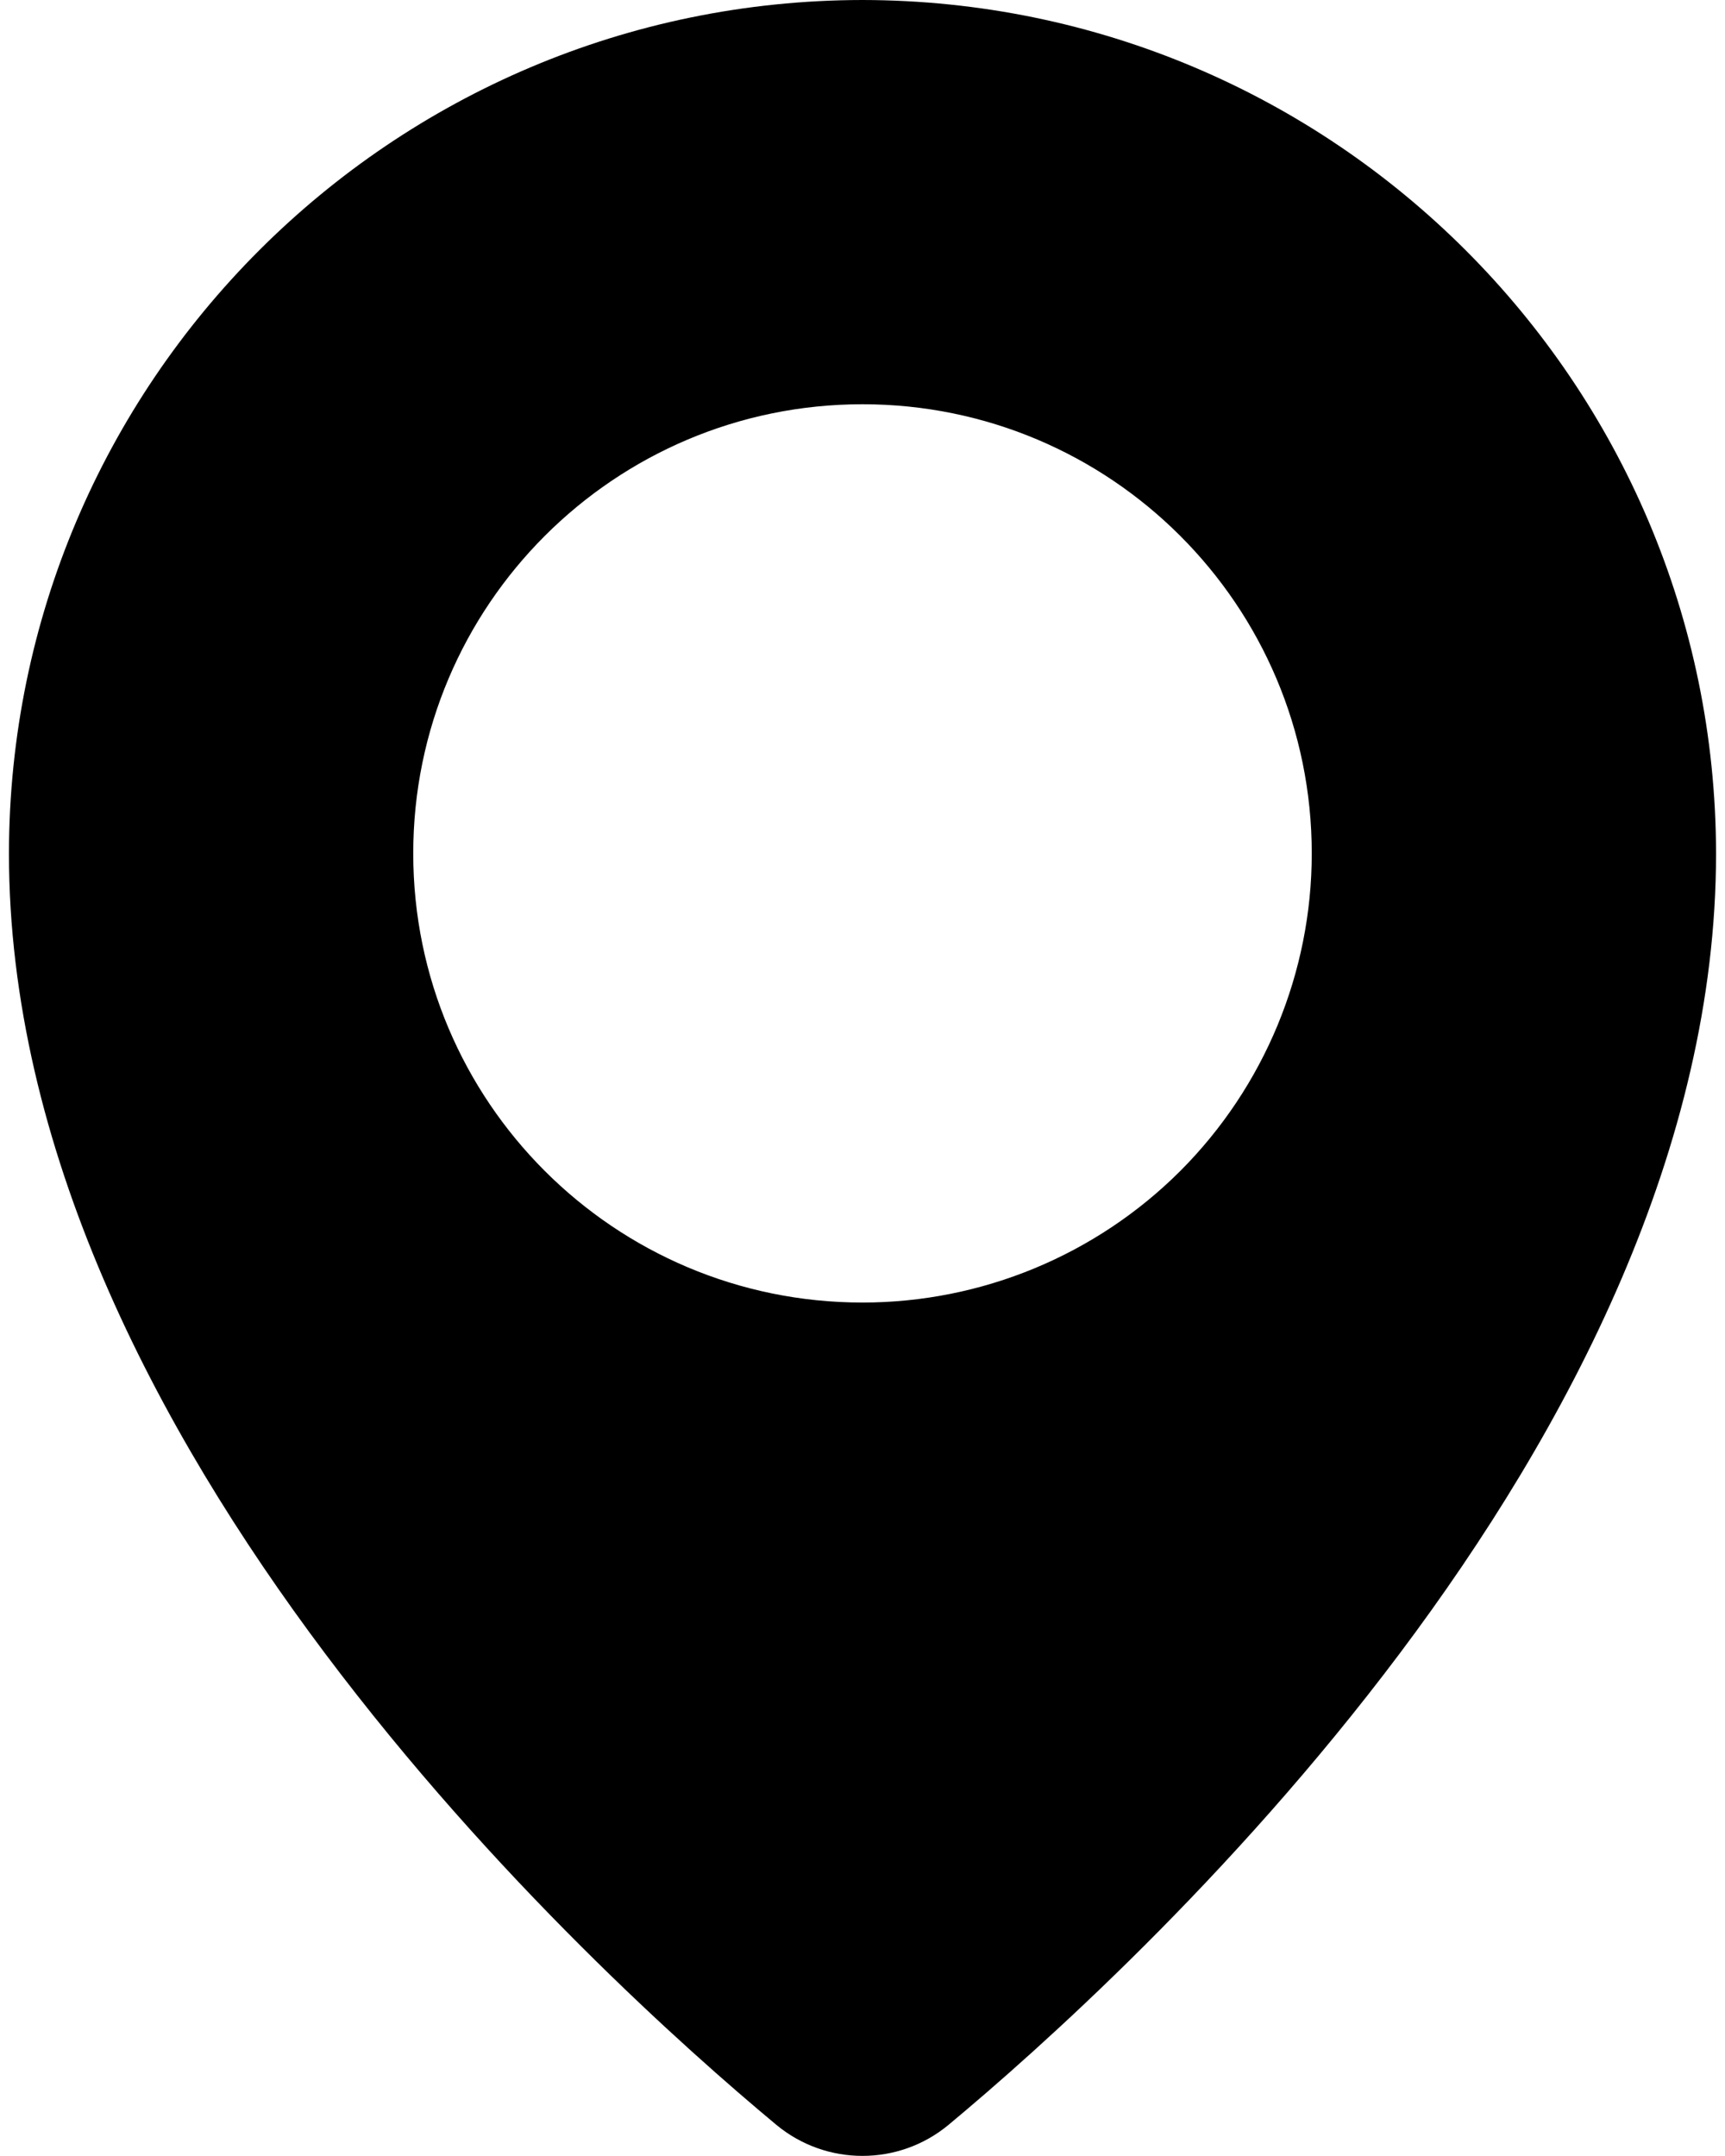
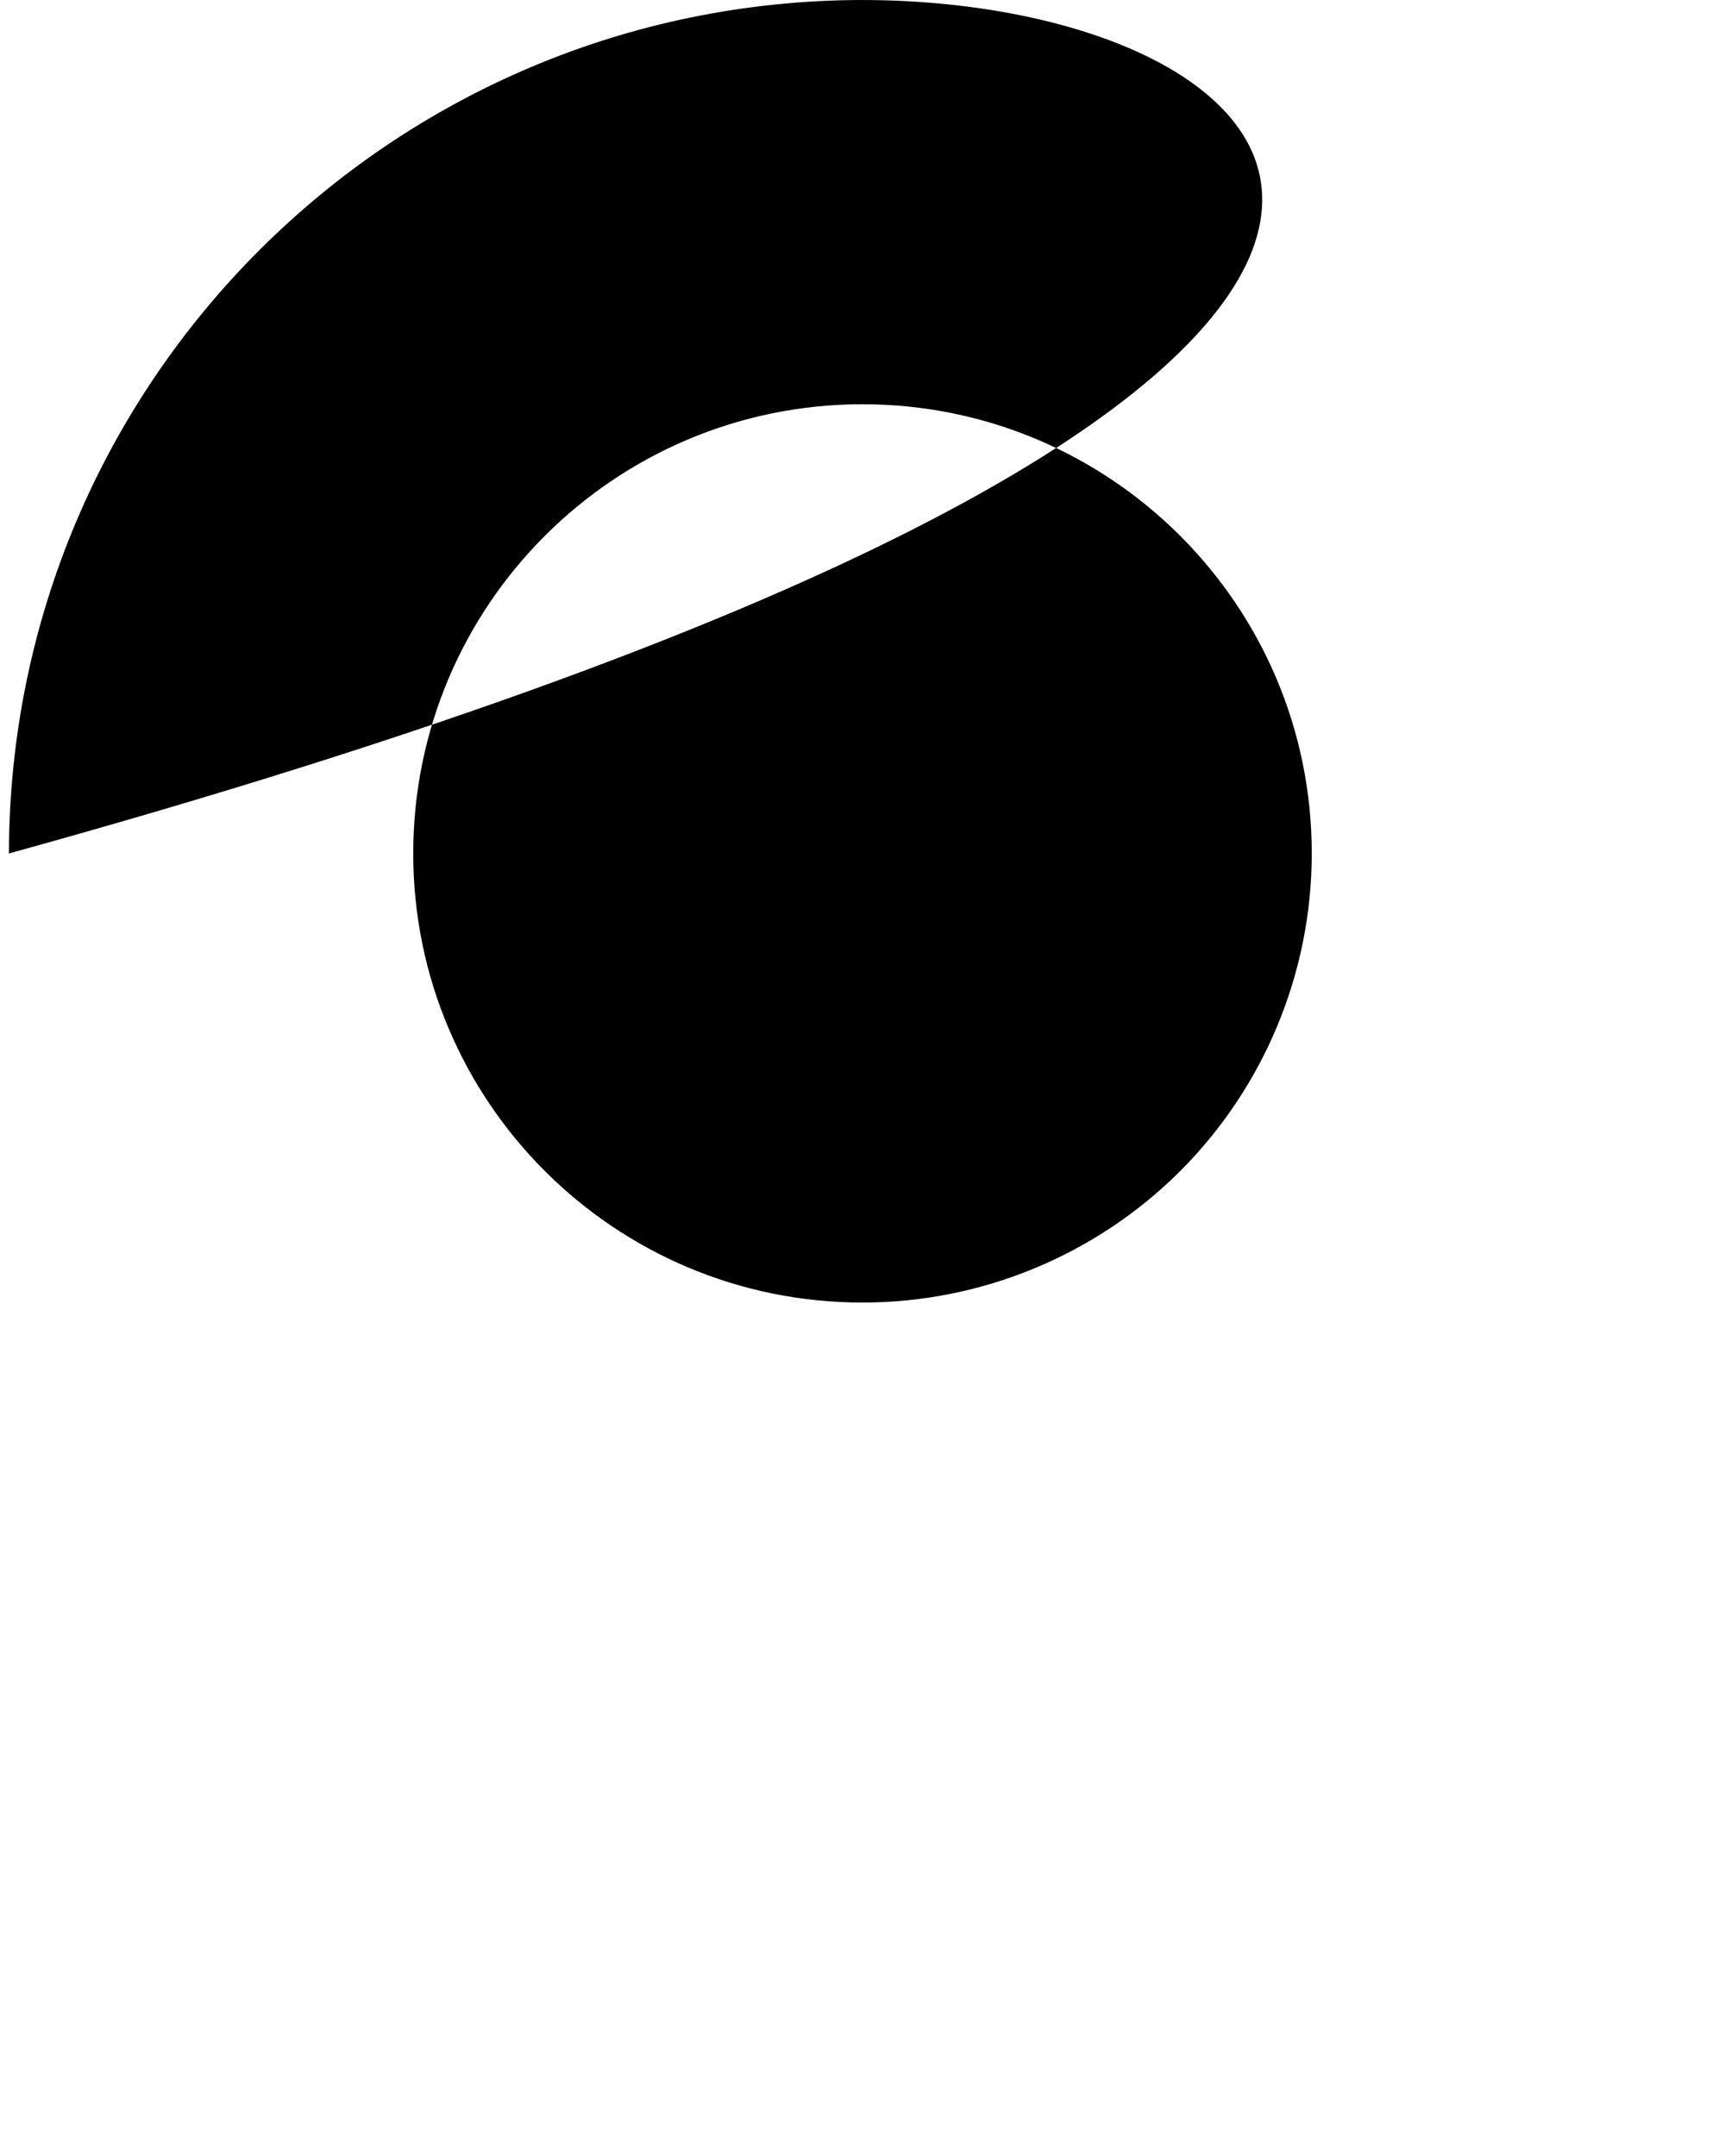
<svg xmlns="http://www.w3.org/2000/svg" width="16" height="20" viewBox="0 0 16 20">
  <g fill="none" fill-rule="evenodd">
    <g fill="#000" fill-rule="nonzero">
      <g>
        <g>
          <g>
-             <path d="M8 0C3.63.005.088 3.547.083 7.917c0 5.456 5.449 10.406 7.118 11.794.463.384 1.134.384 1.597 0 1.667-1.388 7.119-6.34 7.119-11.795C15.91 3.546 12.37.006 8 0zm0 12.083c-2.301 0-4.167-1.865-4.167-4.166C3.833 5.615 5.7 3.75 8 3.75c2.301 0 4.167 1.865 4.167 4.167 0 1.105-.44 2.165-1.22 2.946-.782.781-1.842 1.22-2.947 1.22z" transform="translate(-1757 -7999) translate(20 7992) translate(1728) translate(9 7)" />
+             <path d="M8 0C3.63.005.088 3.547.083 7.917C15.91 3.546 12.37.006 8 0zm0 12.083c-2.301 0-4.167-1.865-4.167-4.166C3.833 5.615 5.7 3.75 8 3.75c2.301 0 4.167 1.865 4.167 4.167 0 1.105-.44 2.165-1.22 2.946-.782.781-1.842 1.22-2.947 1.22z" transform="translate(-1757 -7999) translate(20 7992) translate(1728) translate(9 7)" />
          </g>
        </g>
      </g>
    </g>
  </g>
</svg>